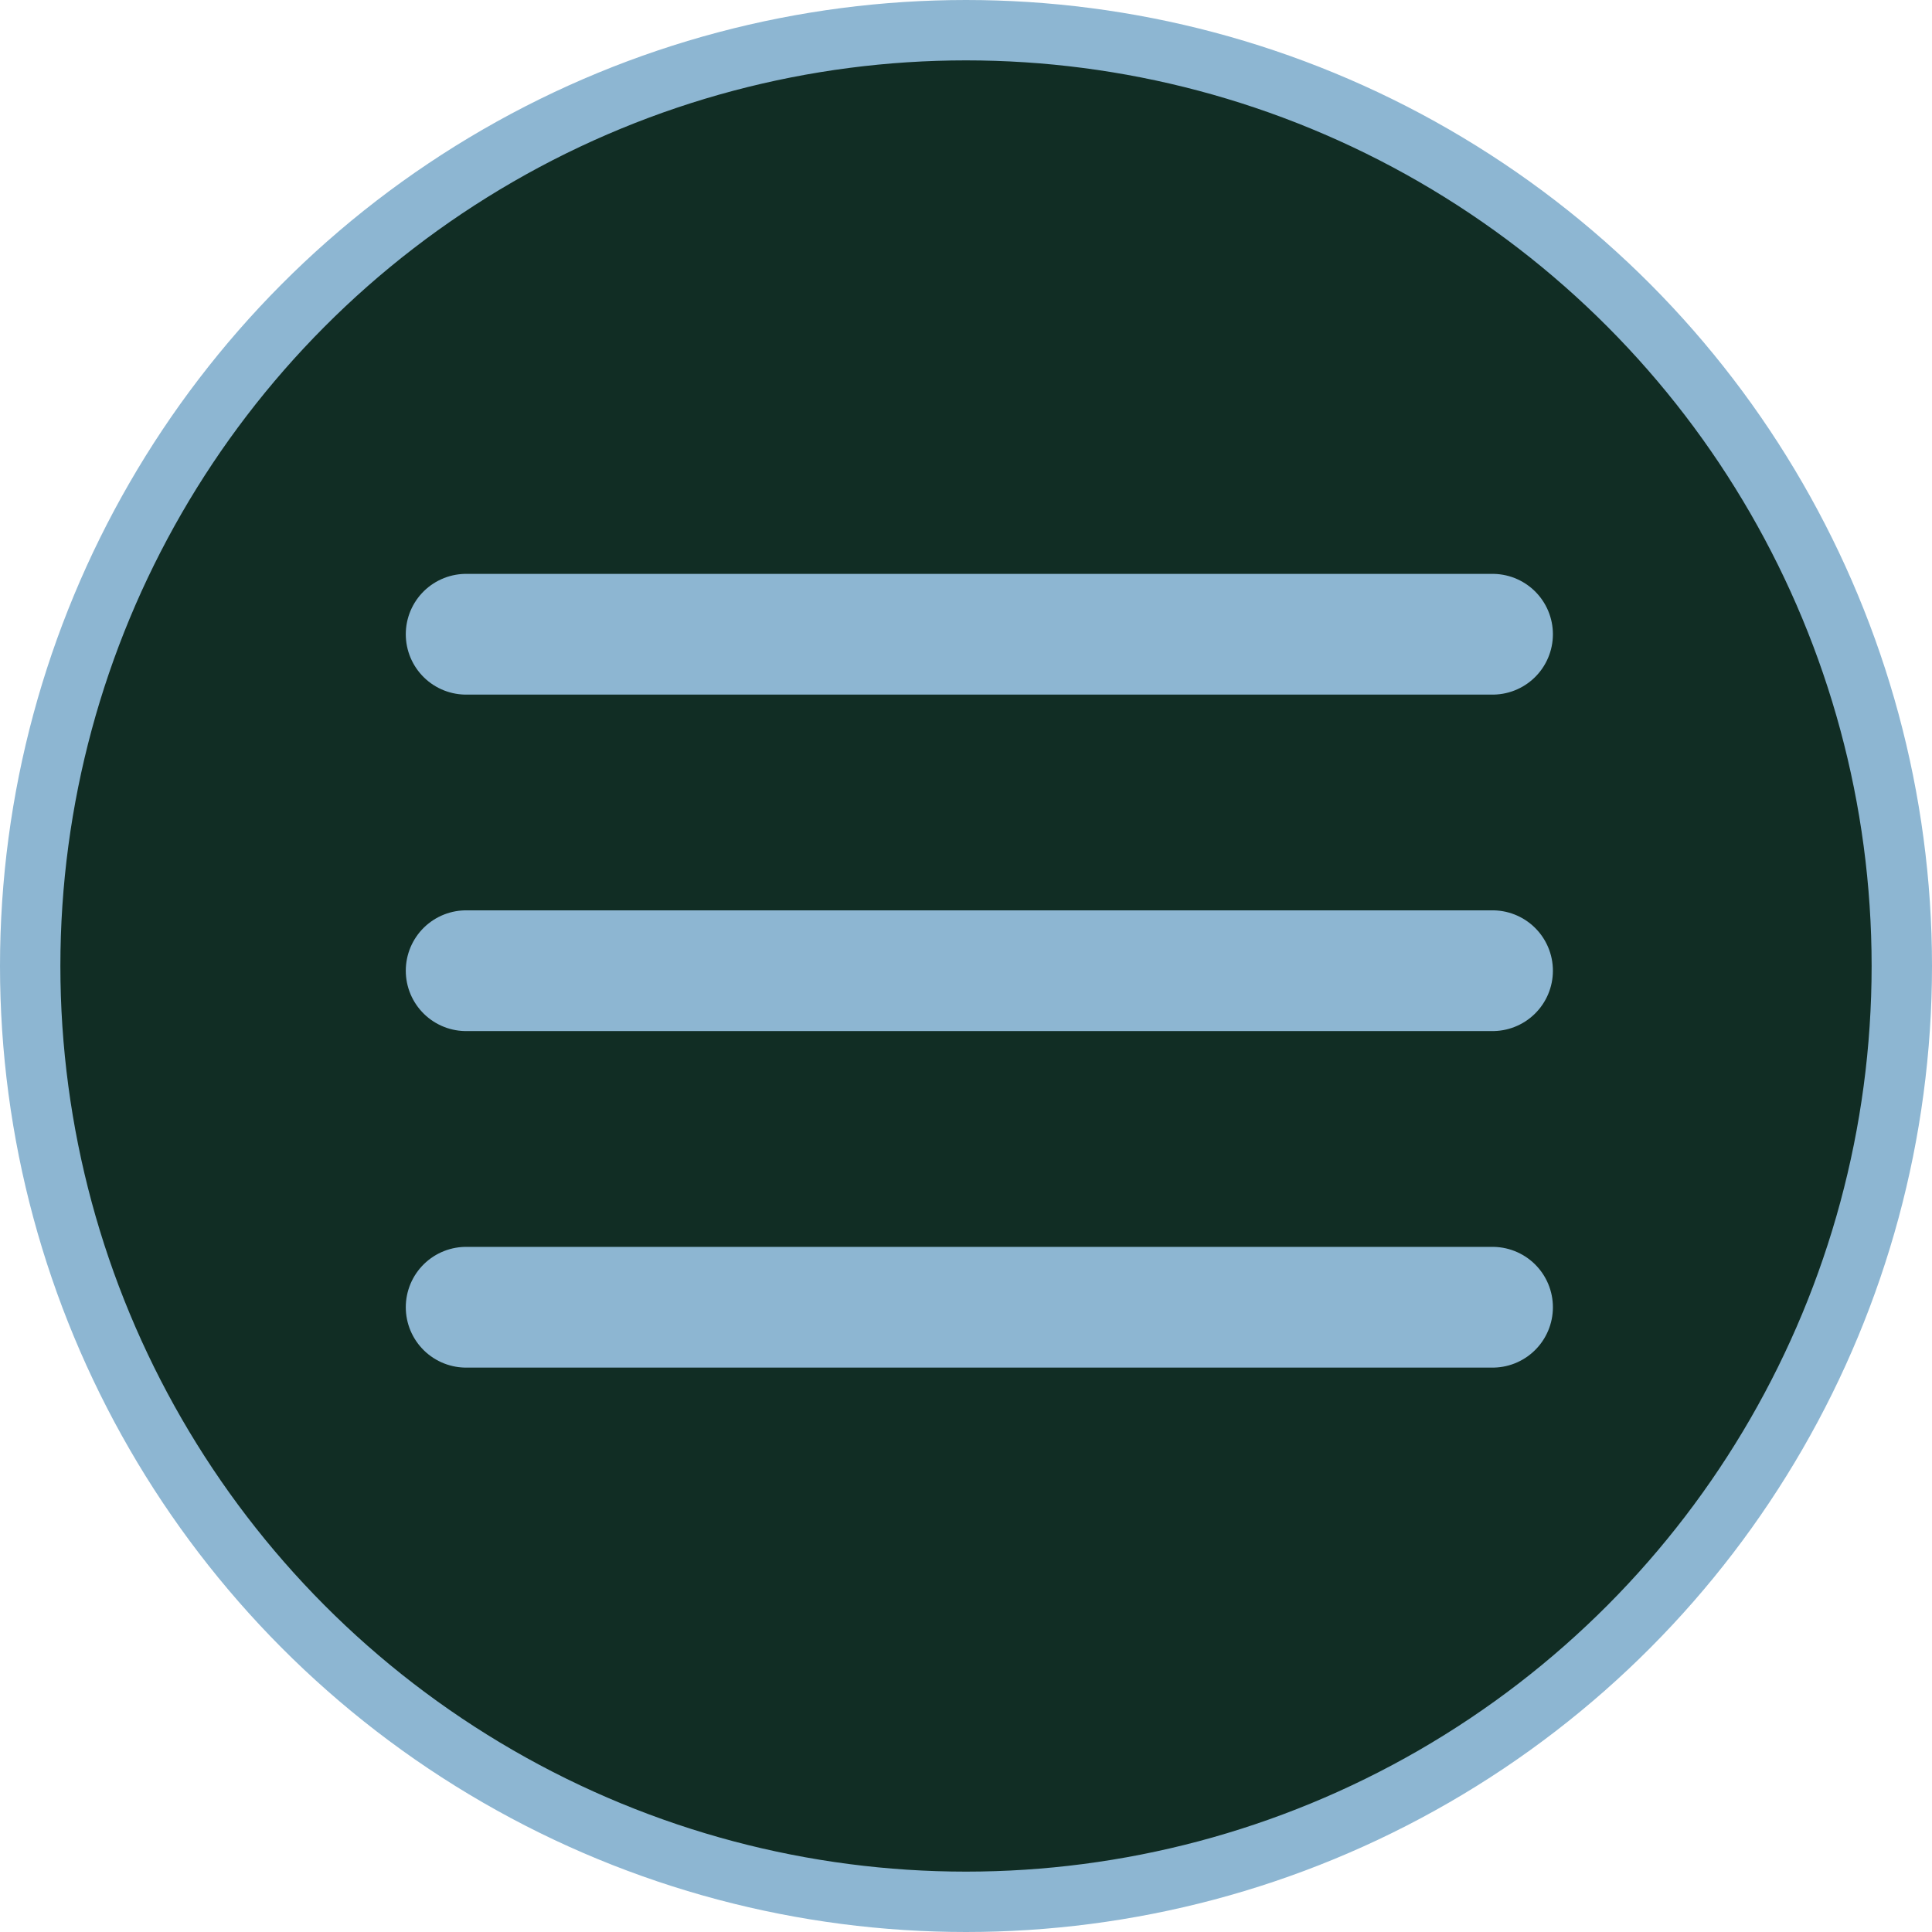
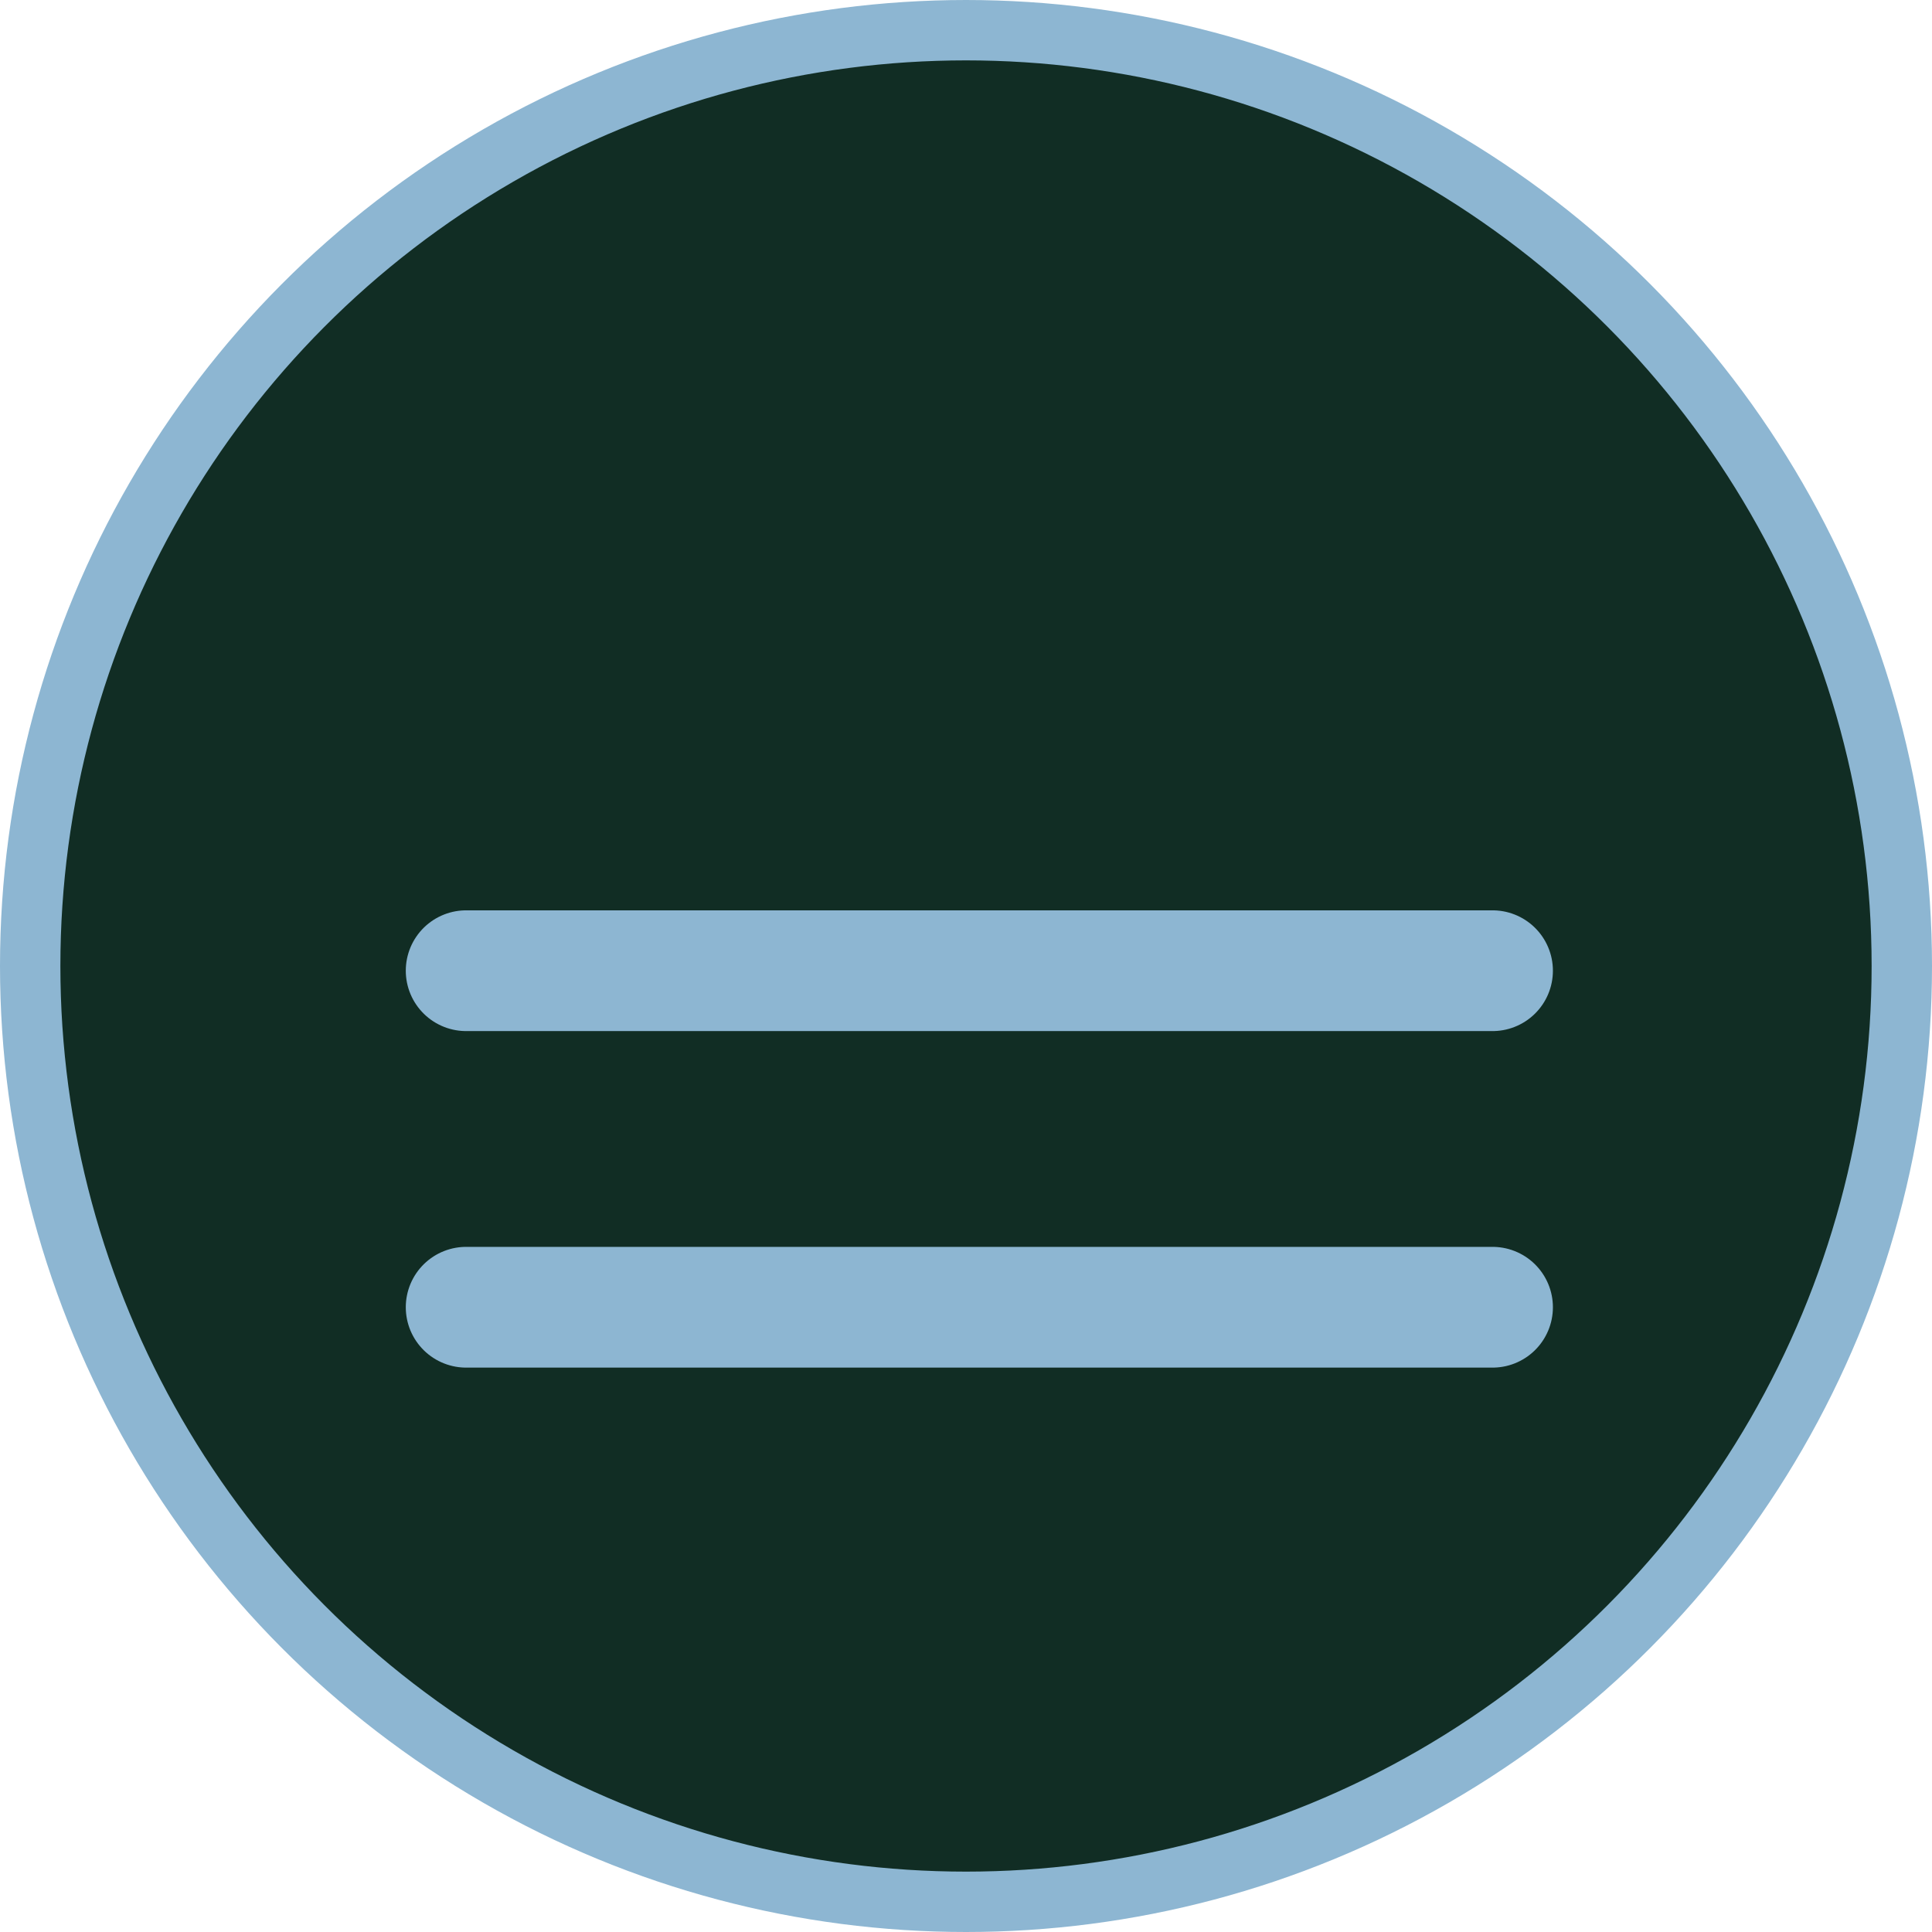
<svg xmlns="http://www.w3.org/2000/svg" width="32" height="32" viewBox="0 0 32 32" fill="none">
  <circle cx="16" cy="16" r="15.5" fill="#112D24" stroke="#8DB6D2" />
  <path d="M7.721 16.078L24.721 16.078" stroke="#8DB6D2" stroke-width="2" stroke-linecap="round" />
  <path d="M7.721 21.652L24.721 21.652" stroke="#8DB6D2" stroke-width="2" stroke-linecap="round" />
-   <path d="M7.721 10.505L24.721 10.505" stroke="#8DB6D2" stroke-width="2" stroke-linecap="round" />
</svg>